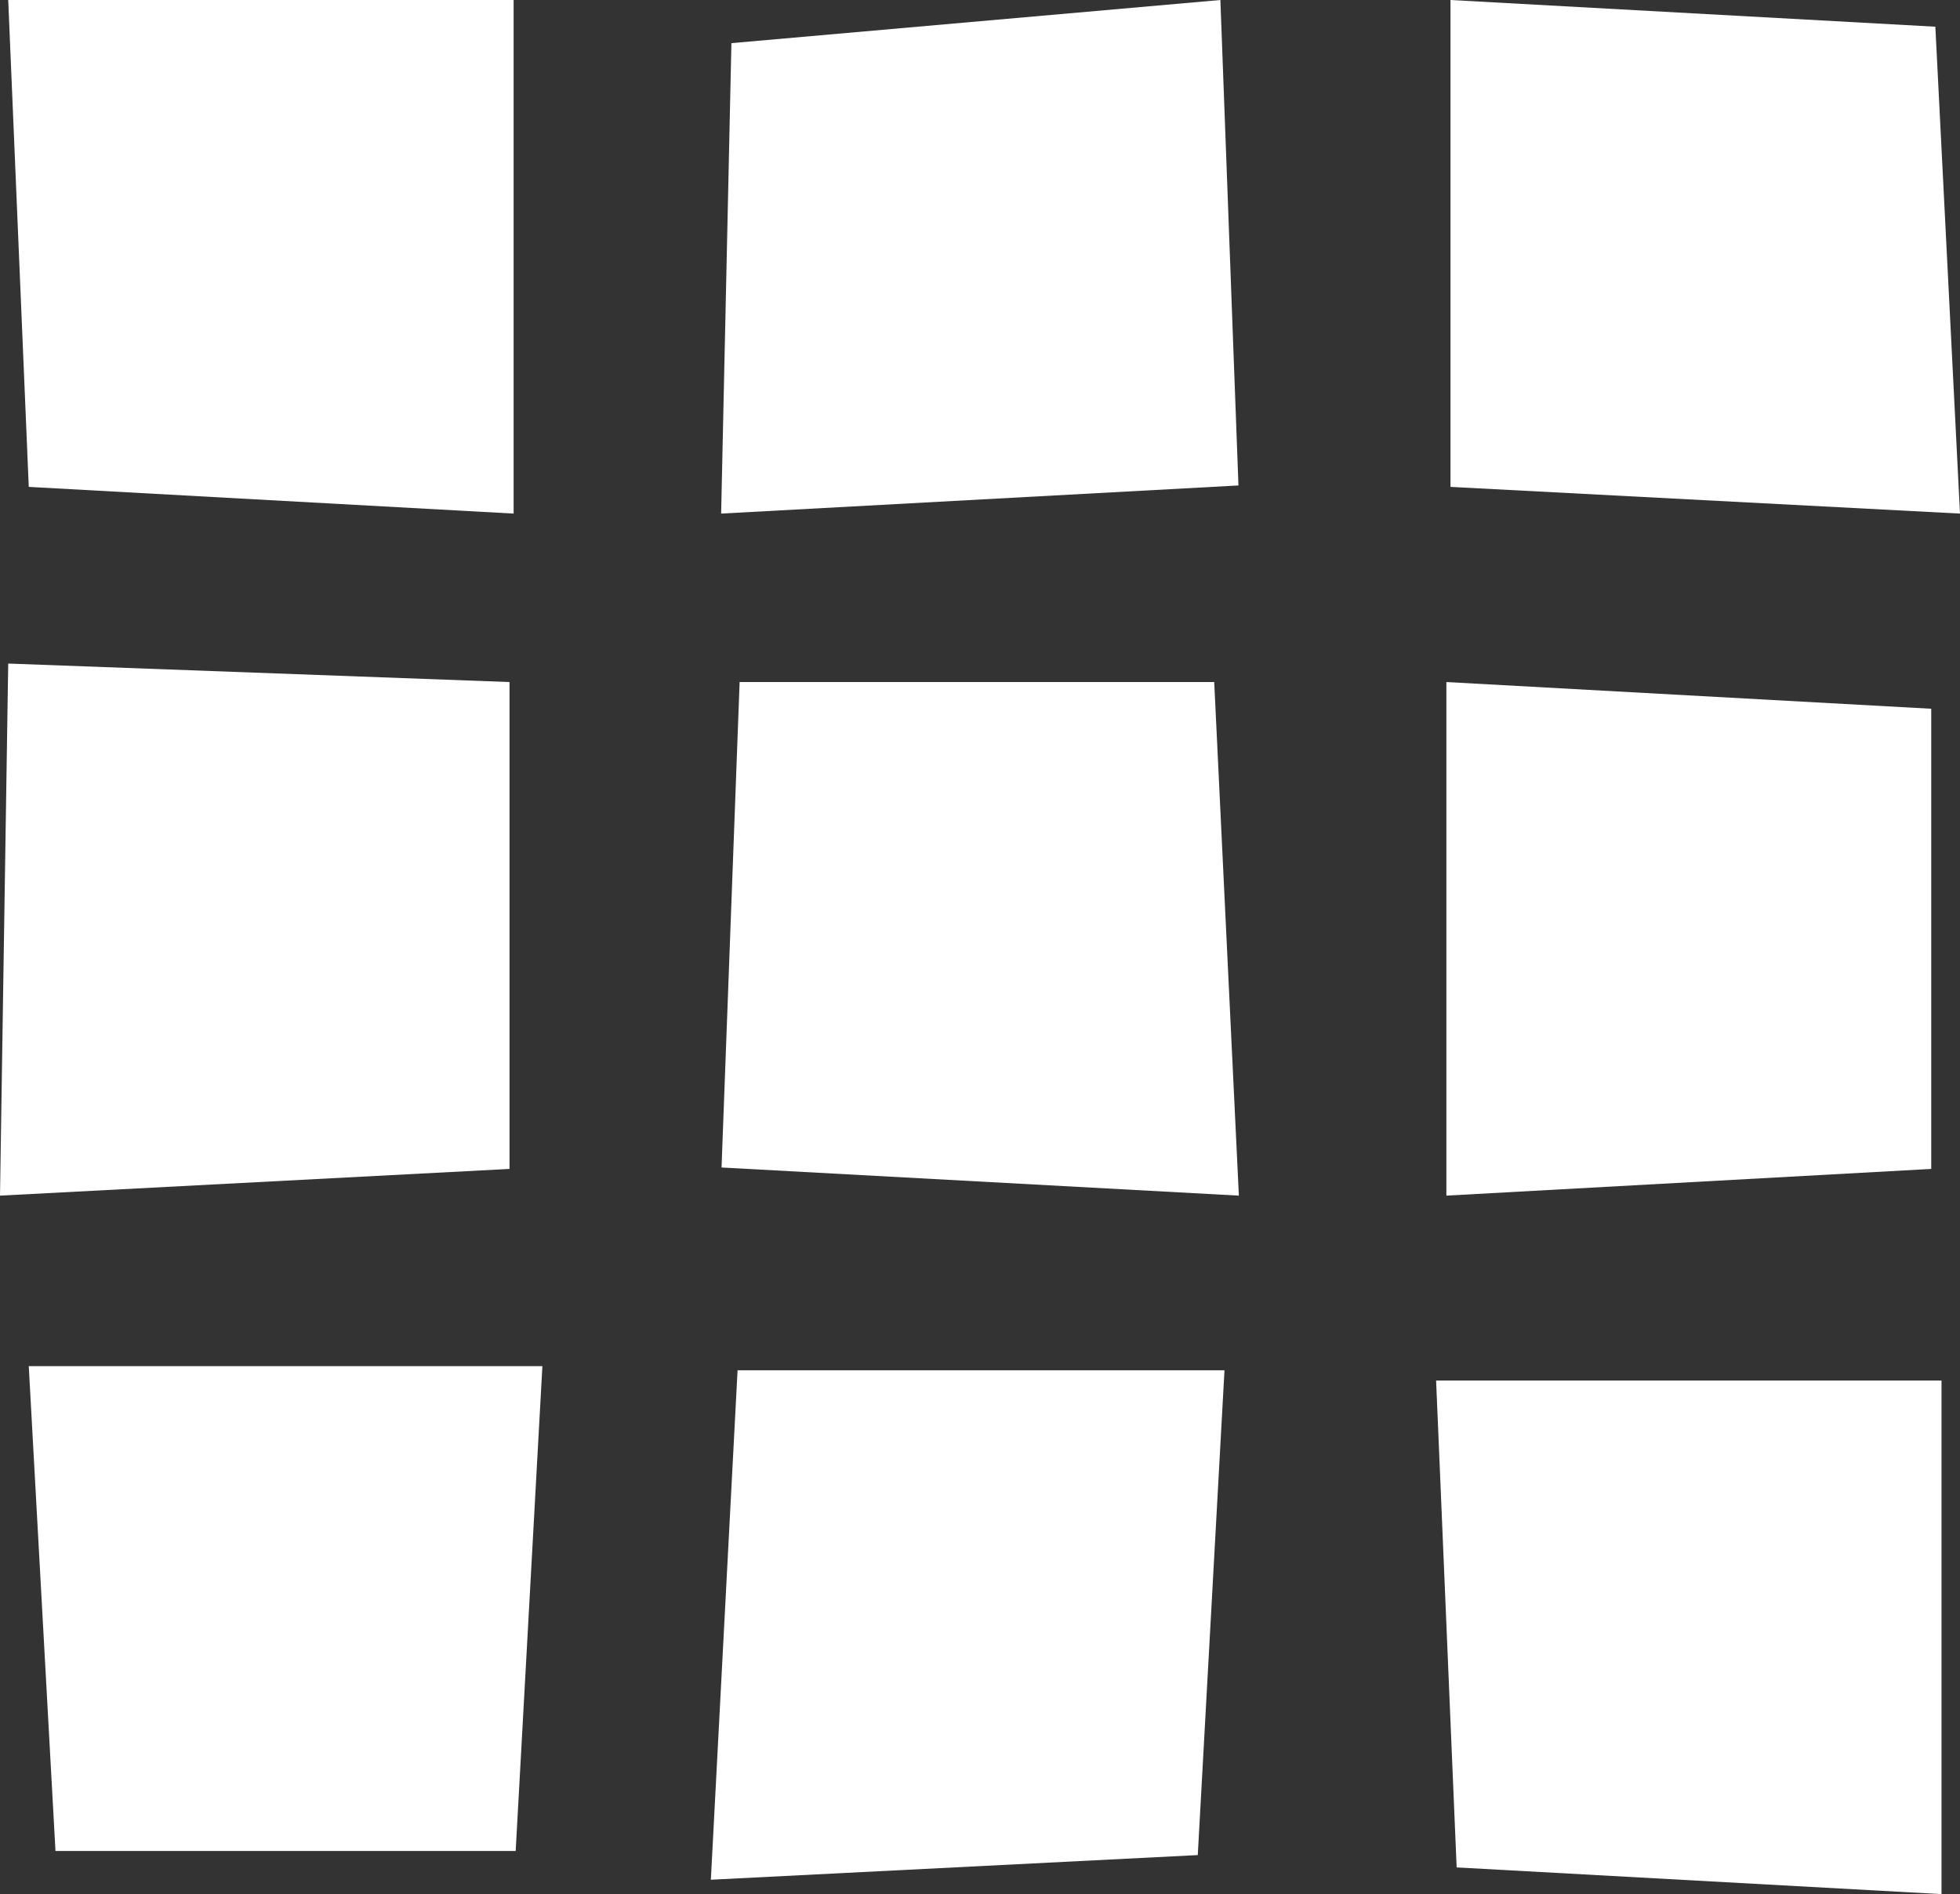
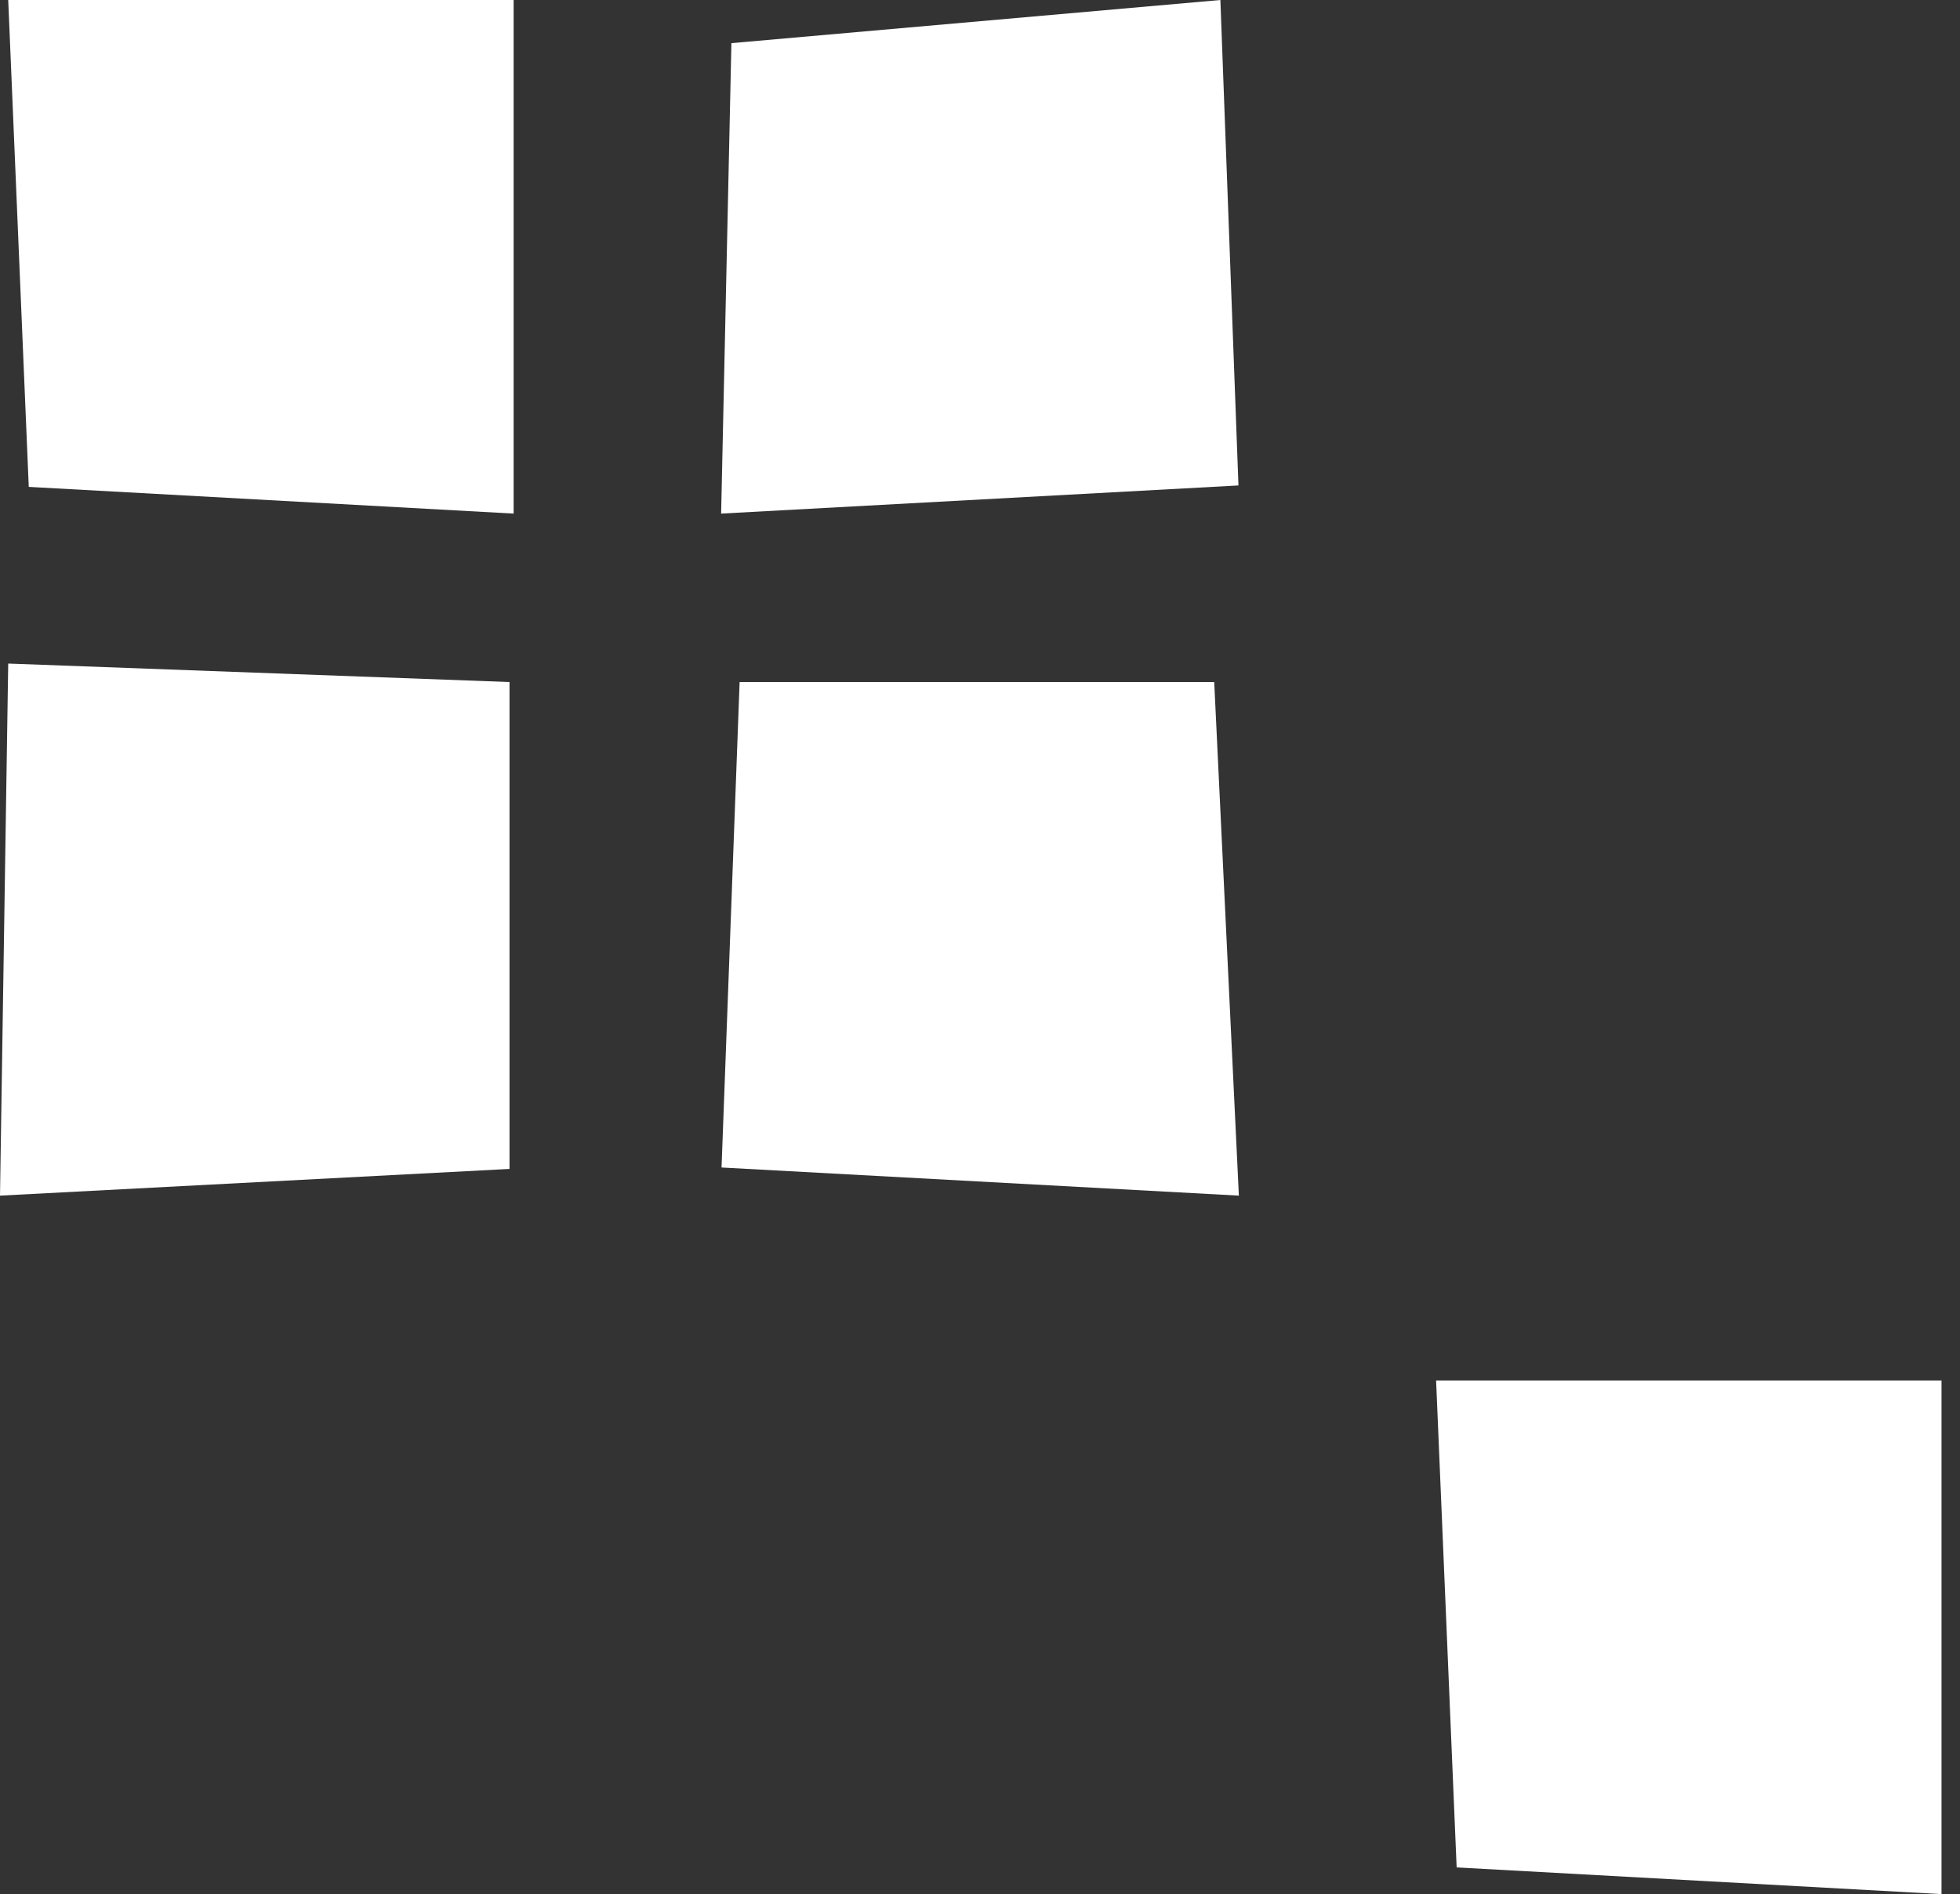
<svg xmlns="http://www.w3.org/2000/svg" version="1.1" id="Warstwa_1" x="0px" y="0px" viewBox="0 0 238.5 230.5" style="enable-background:new 0 0 238.5 230.5;" xml:space="preserve">
  <rect x="0" y="0" width="238.5" height="230.5" fill="#333333" stroke="none" />
  <g>
    <polygon style="fill:#FFFFFF;" points="1,0 62.5,0 62.5,62.5 3.5,59.25  " />
    <polygon style="fill:#FFFFFF;" points="89,5.25 148.5,0 150.7,59.076 87.75,62.5  " />
-     <polygon style="fill:#FFFFFF;" points="176.5,0 235.5,3.25 238.5,62.5 176.5,59.25  " />
  </g>
  <g>
-     <polygon style="fill:#FFFFFF;" points="235,86.25 176,83 176,145.5 235,142.25  " />
    <polygon style="fill:#FFFFFF;" points="147.75,83 90,83 87.8,142.076 150.75,145.5  " />
    <polygon style="fill:#FFFFFF;" points="62,83 1,80.75 0,145.5 62,142.25  " />
  </g>
-   <polygon style="fill:#FFFFFF;" points="149,166.75 145.75,225.75 86.5,228.75 89.75,166.75 " />
-   <polygon style="fill:#FFFFFF;" points="62.75,225.25 66,166.25 3.5,166.25 6.75,225.25 " />
  <polygon style="fill:#FFFFFF;" points="174.75,168 236.25,168 236.25,230.5 177.25,227.25 " />
</svg>